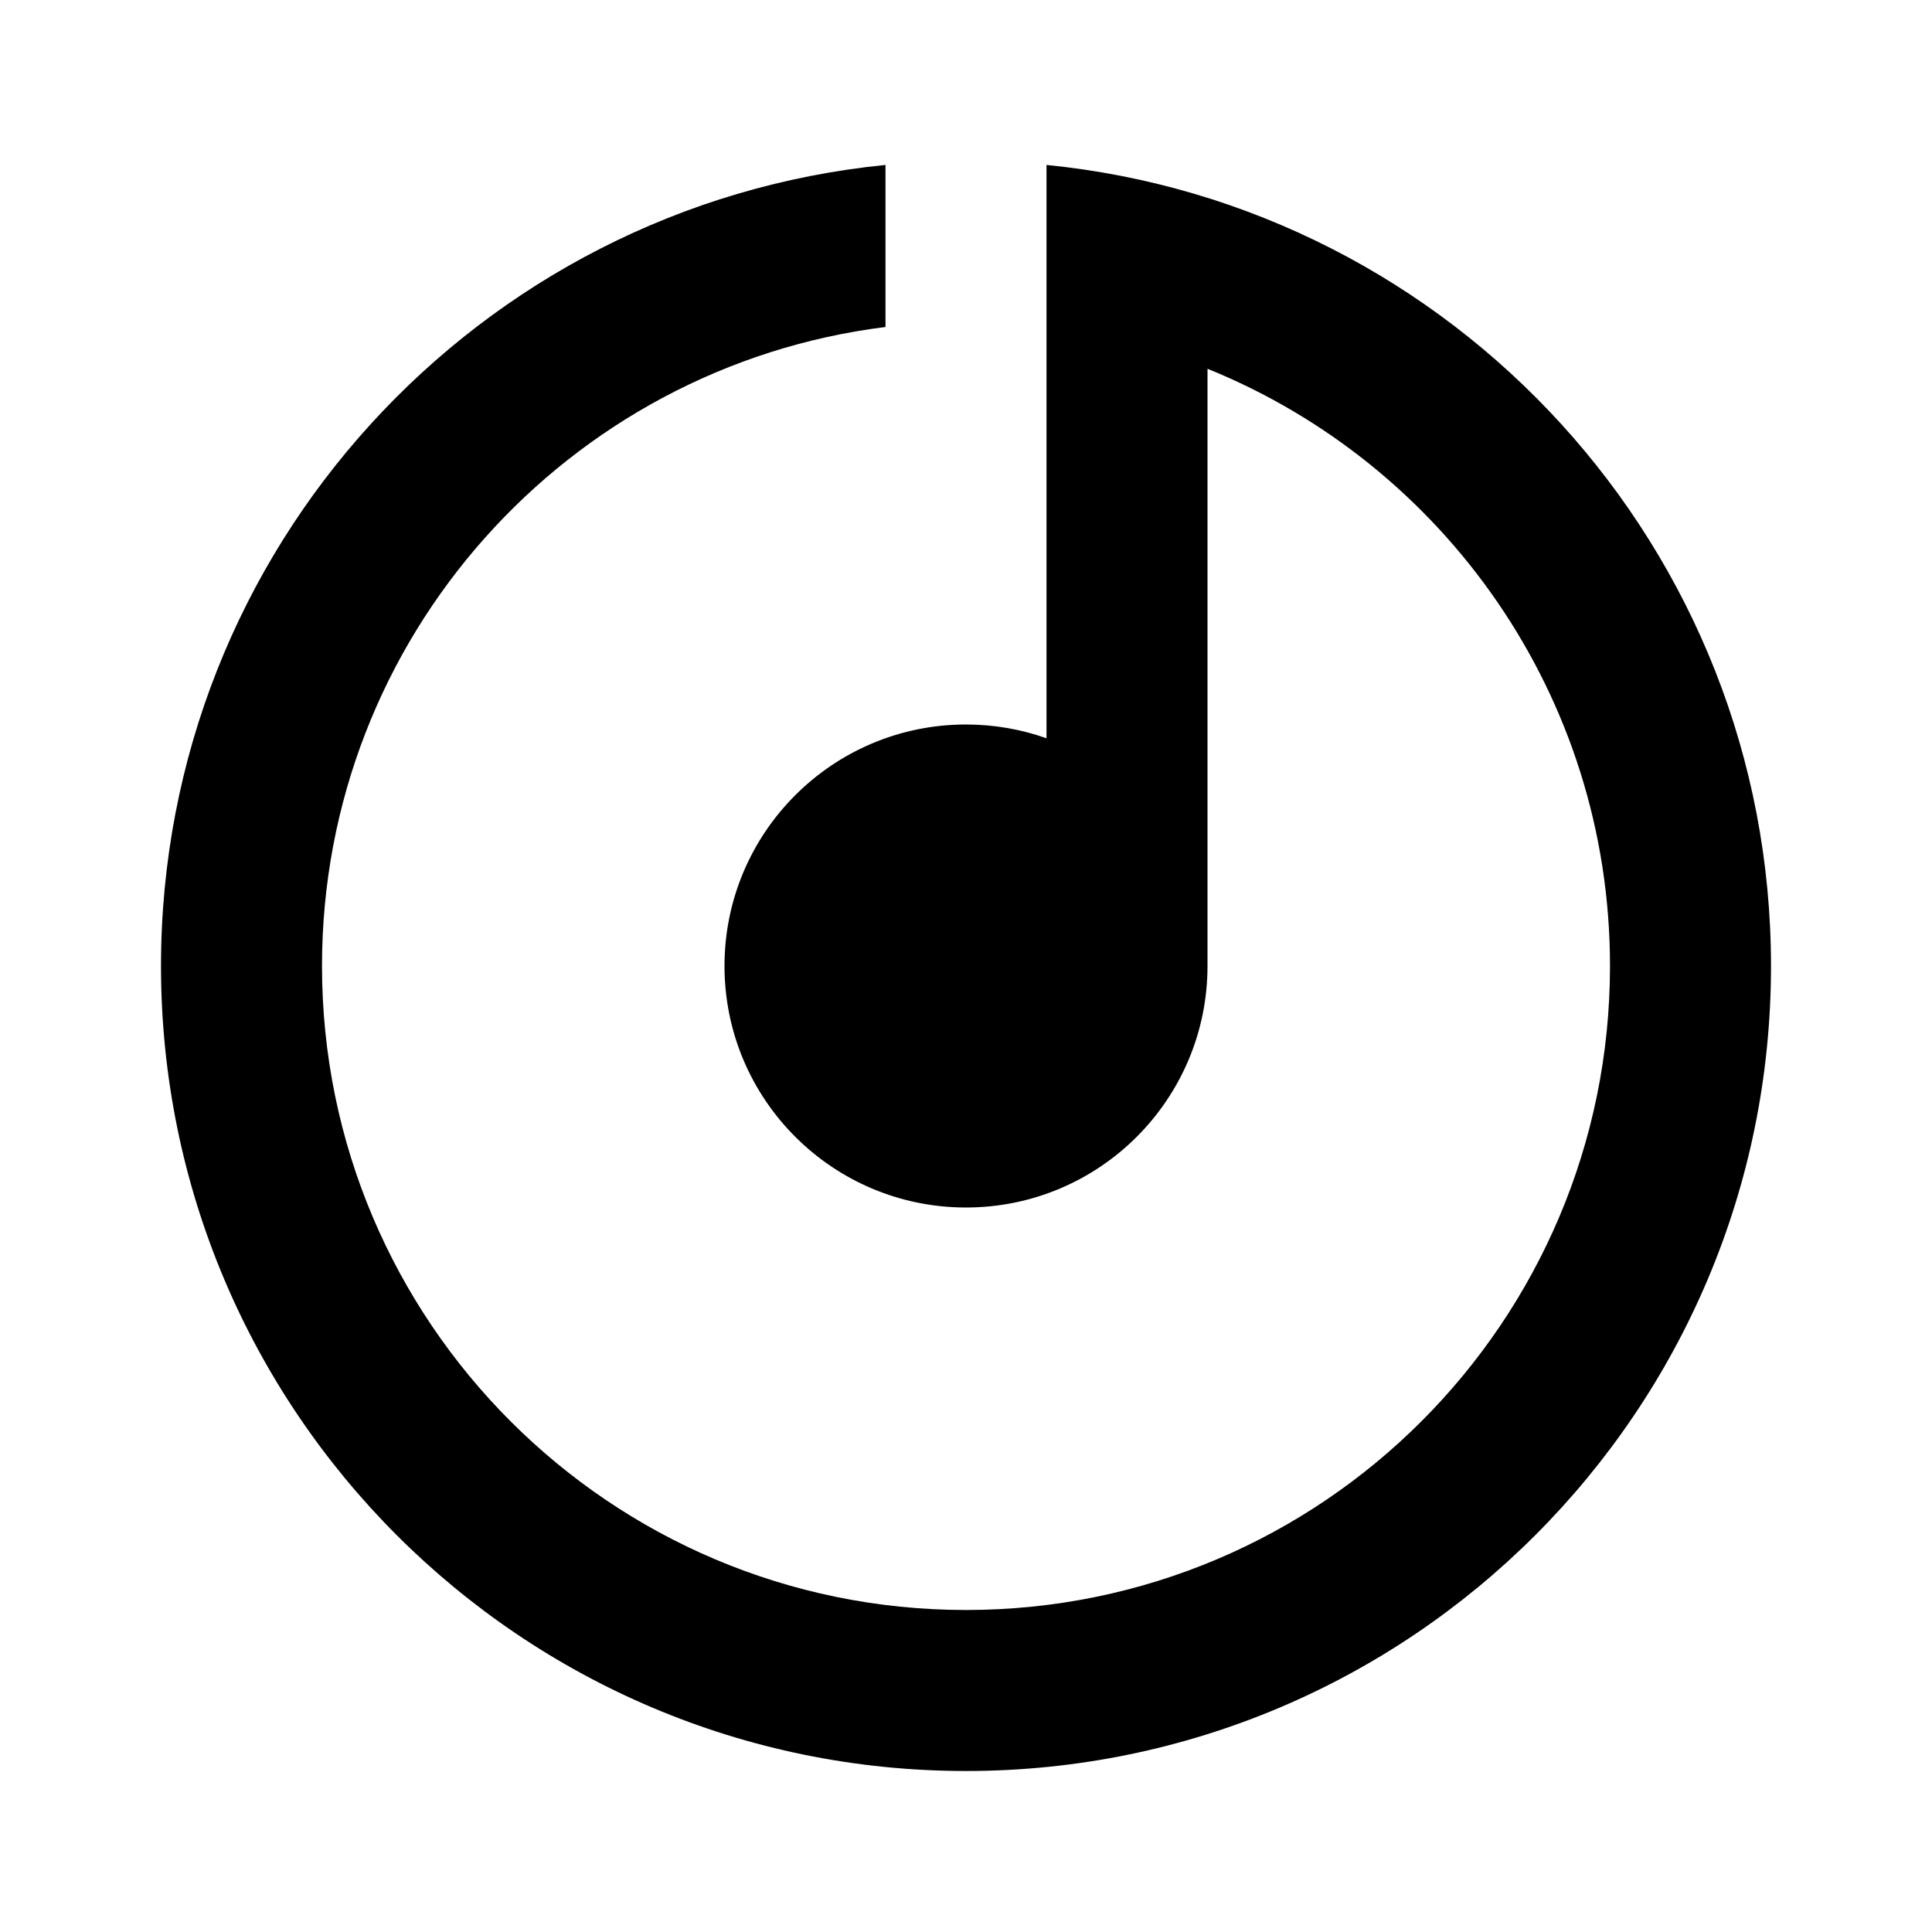
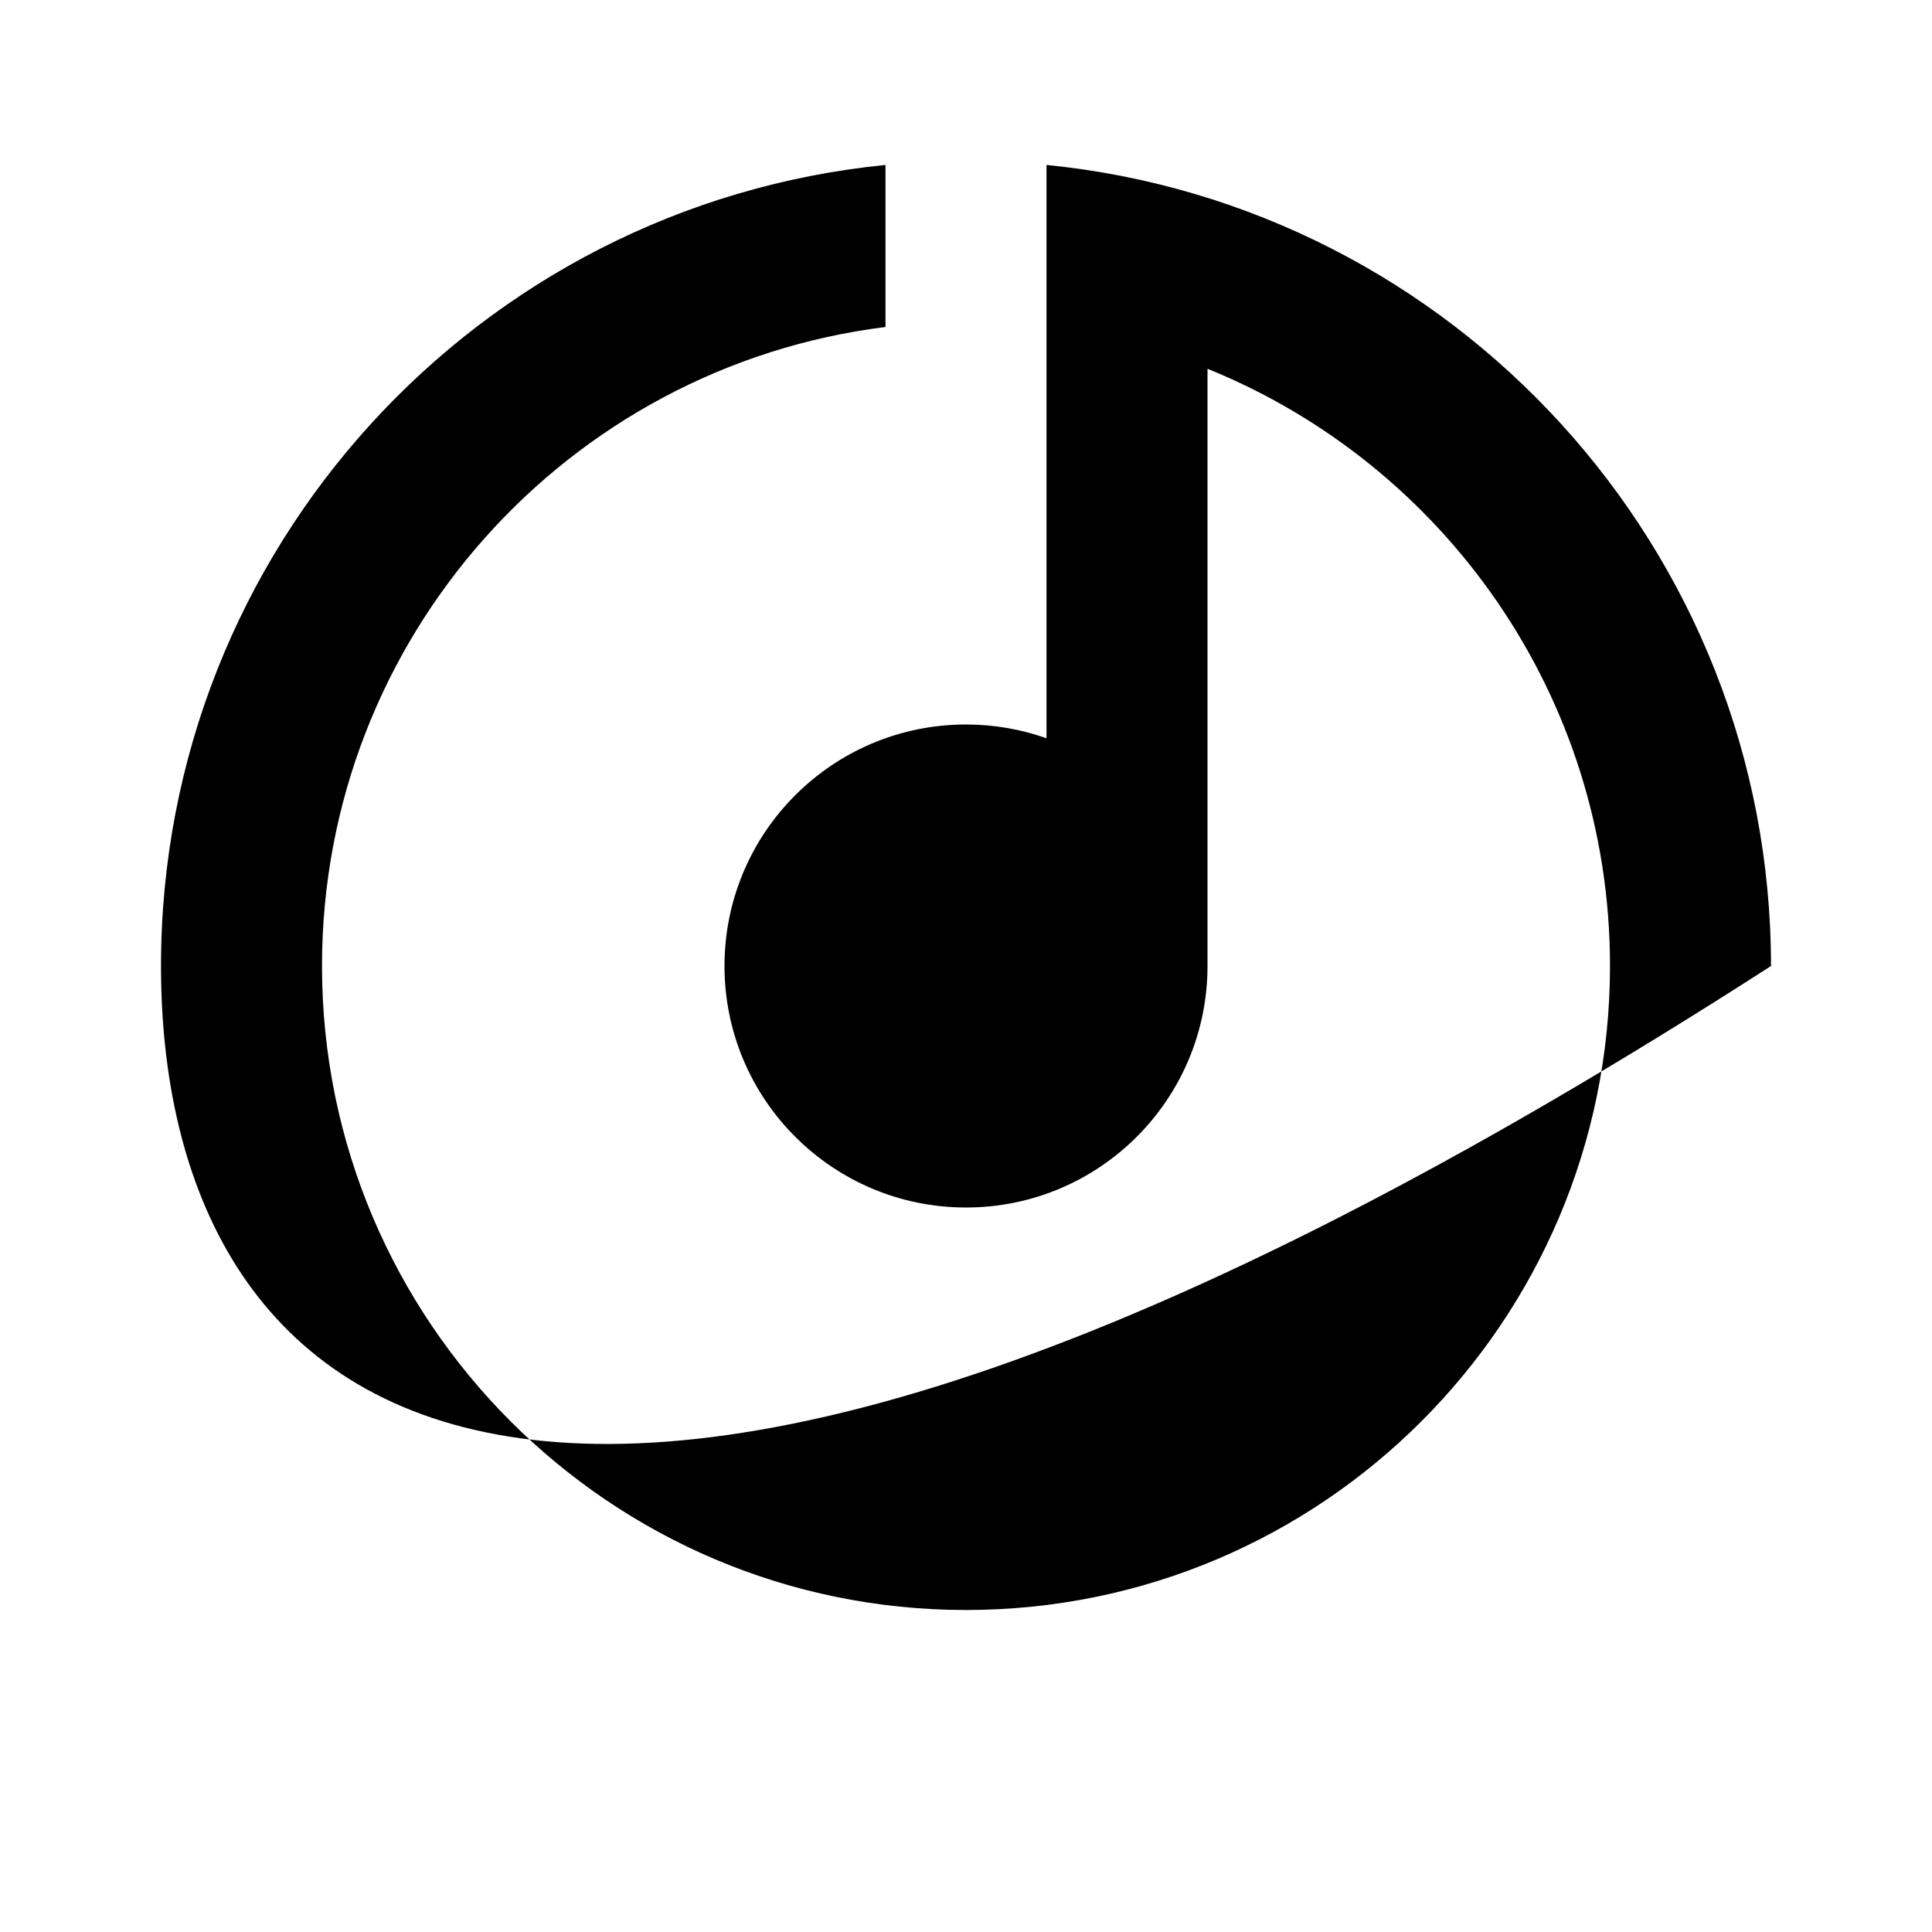
<svg xmlns="http://www.w3.org/2000/svg" viewBox="0 0 24 24" width="64" height="64">
-   <path d="M15 4.581V12C15 13.657 13.657 15 12 15C10.343 15 9 13.657 9 12C9 10.343 10.343 9 12 9C12.351 9 12.687 9.06 13 9.171V2.049C18.053 2.551 22 6.815 22 12C22 17.523 17.523 22 12 22C6.477 22 2 17.523 2 12C2 6.815 5.947 2.551 11 2.049V4.062C7.054 4.554 4 7.92 4 12C4 16.418 7.582 20 12 20C16.418 20 20 16.418 20 12C20 8.643 17.932 5.768 15 4.581Z" />
+   <path d="M15 4.581V12C15 13.657 13.657 15 12 15C10.343 15 9 13.657 9 12C9 10.343 10.343 9 12 9C12.351 9 12.687 9.06 13 9.171V2.049C18.053 2.551 22 6.815 22 12C6.477 22 2 17.523 2 12C2 6.815 5.947 2.551 11 2.049V4.062C7.054 4.554 4 7.92 4 12C4 16.418 7.582 20 12 20C16.418 20 20 16.418 20 12C20 8.643 17.932 5.768 15 4.581Z" />
</svg>